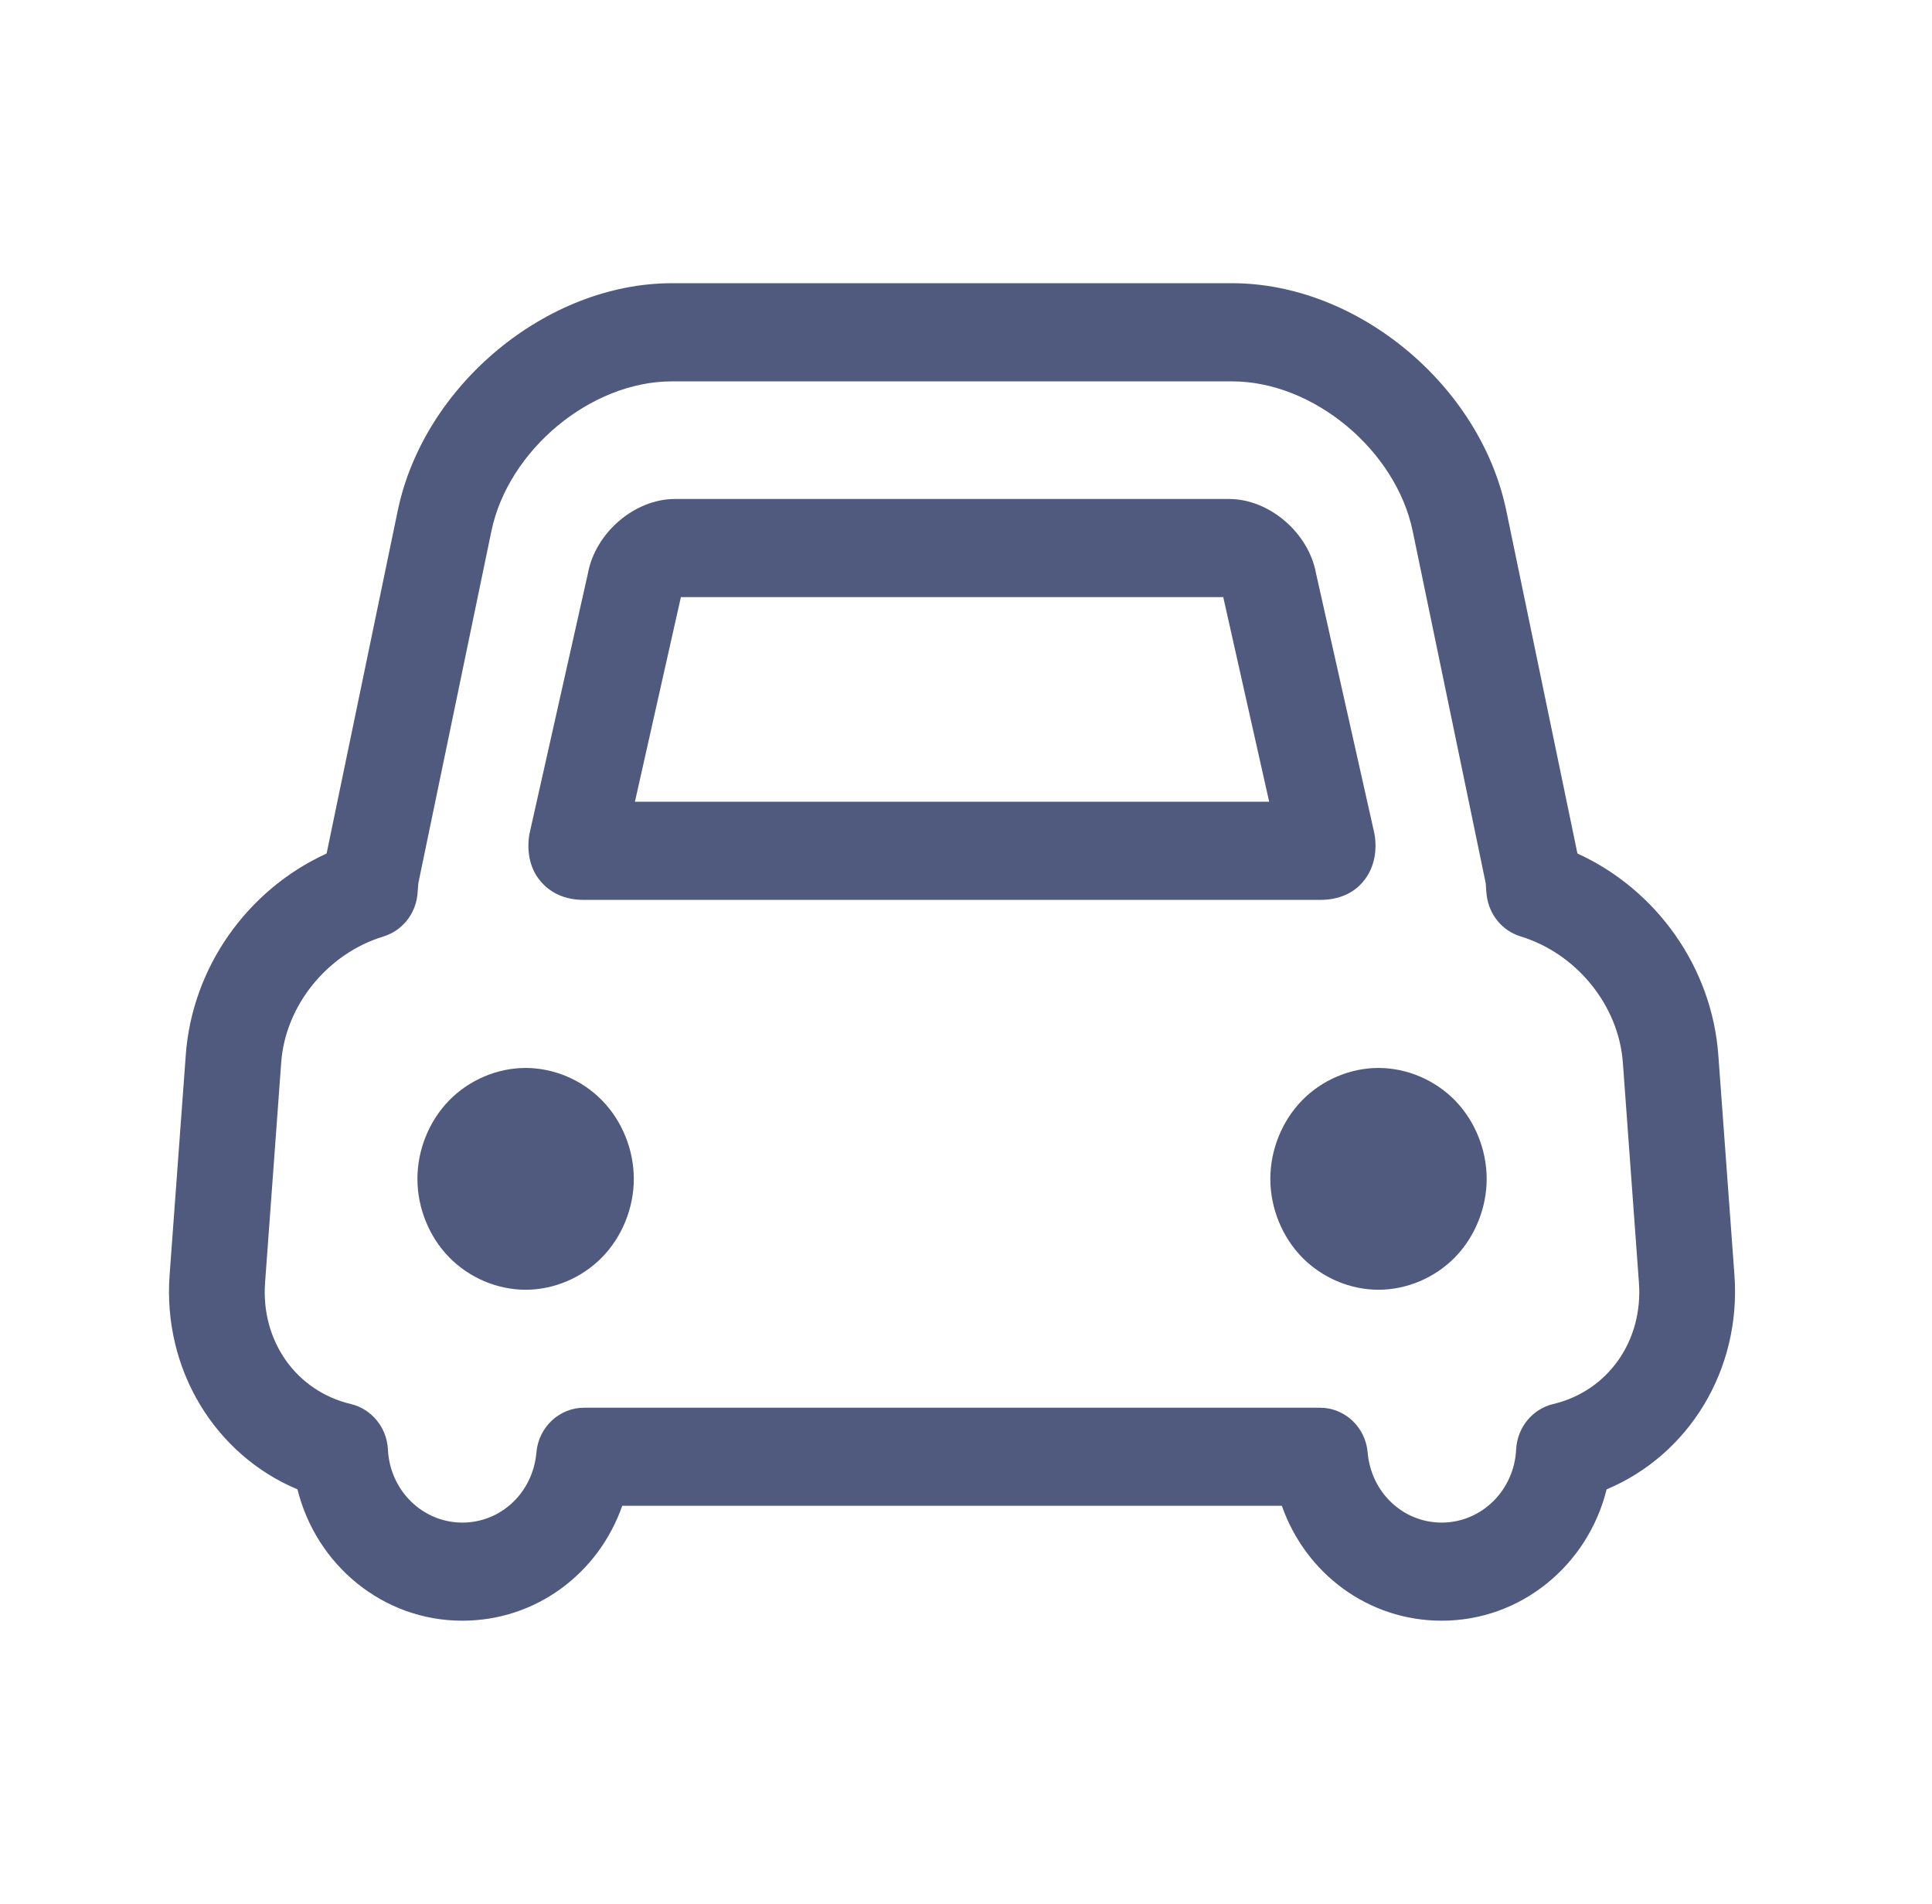
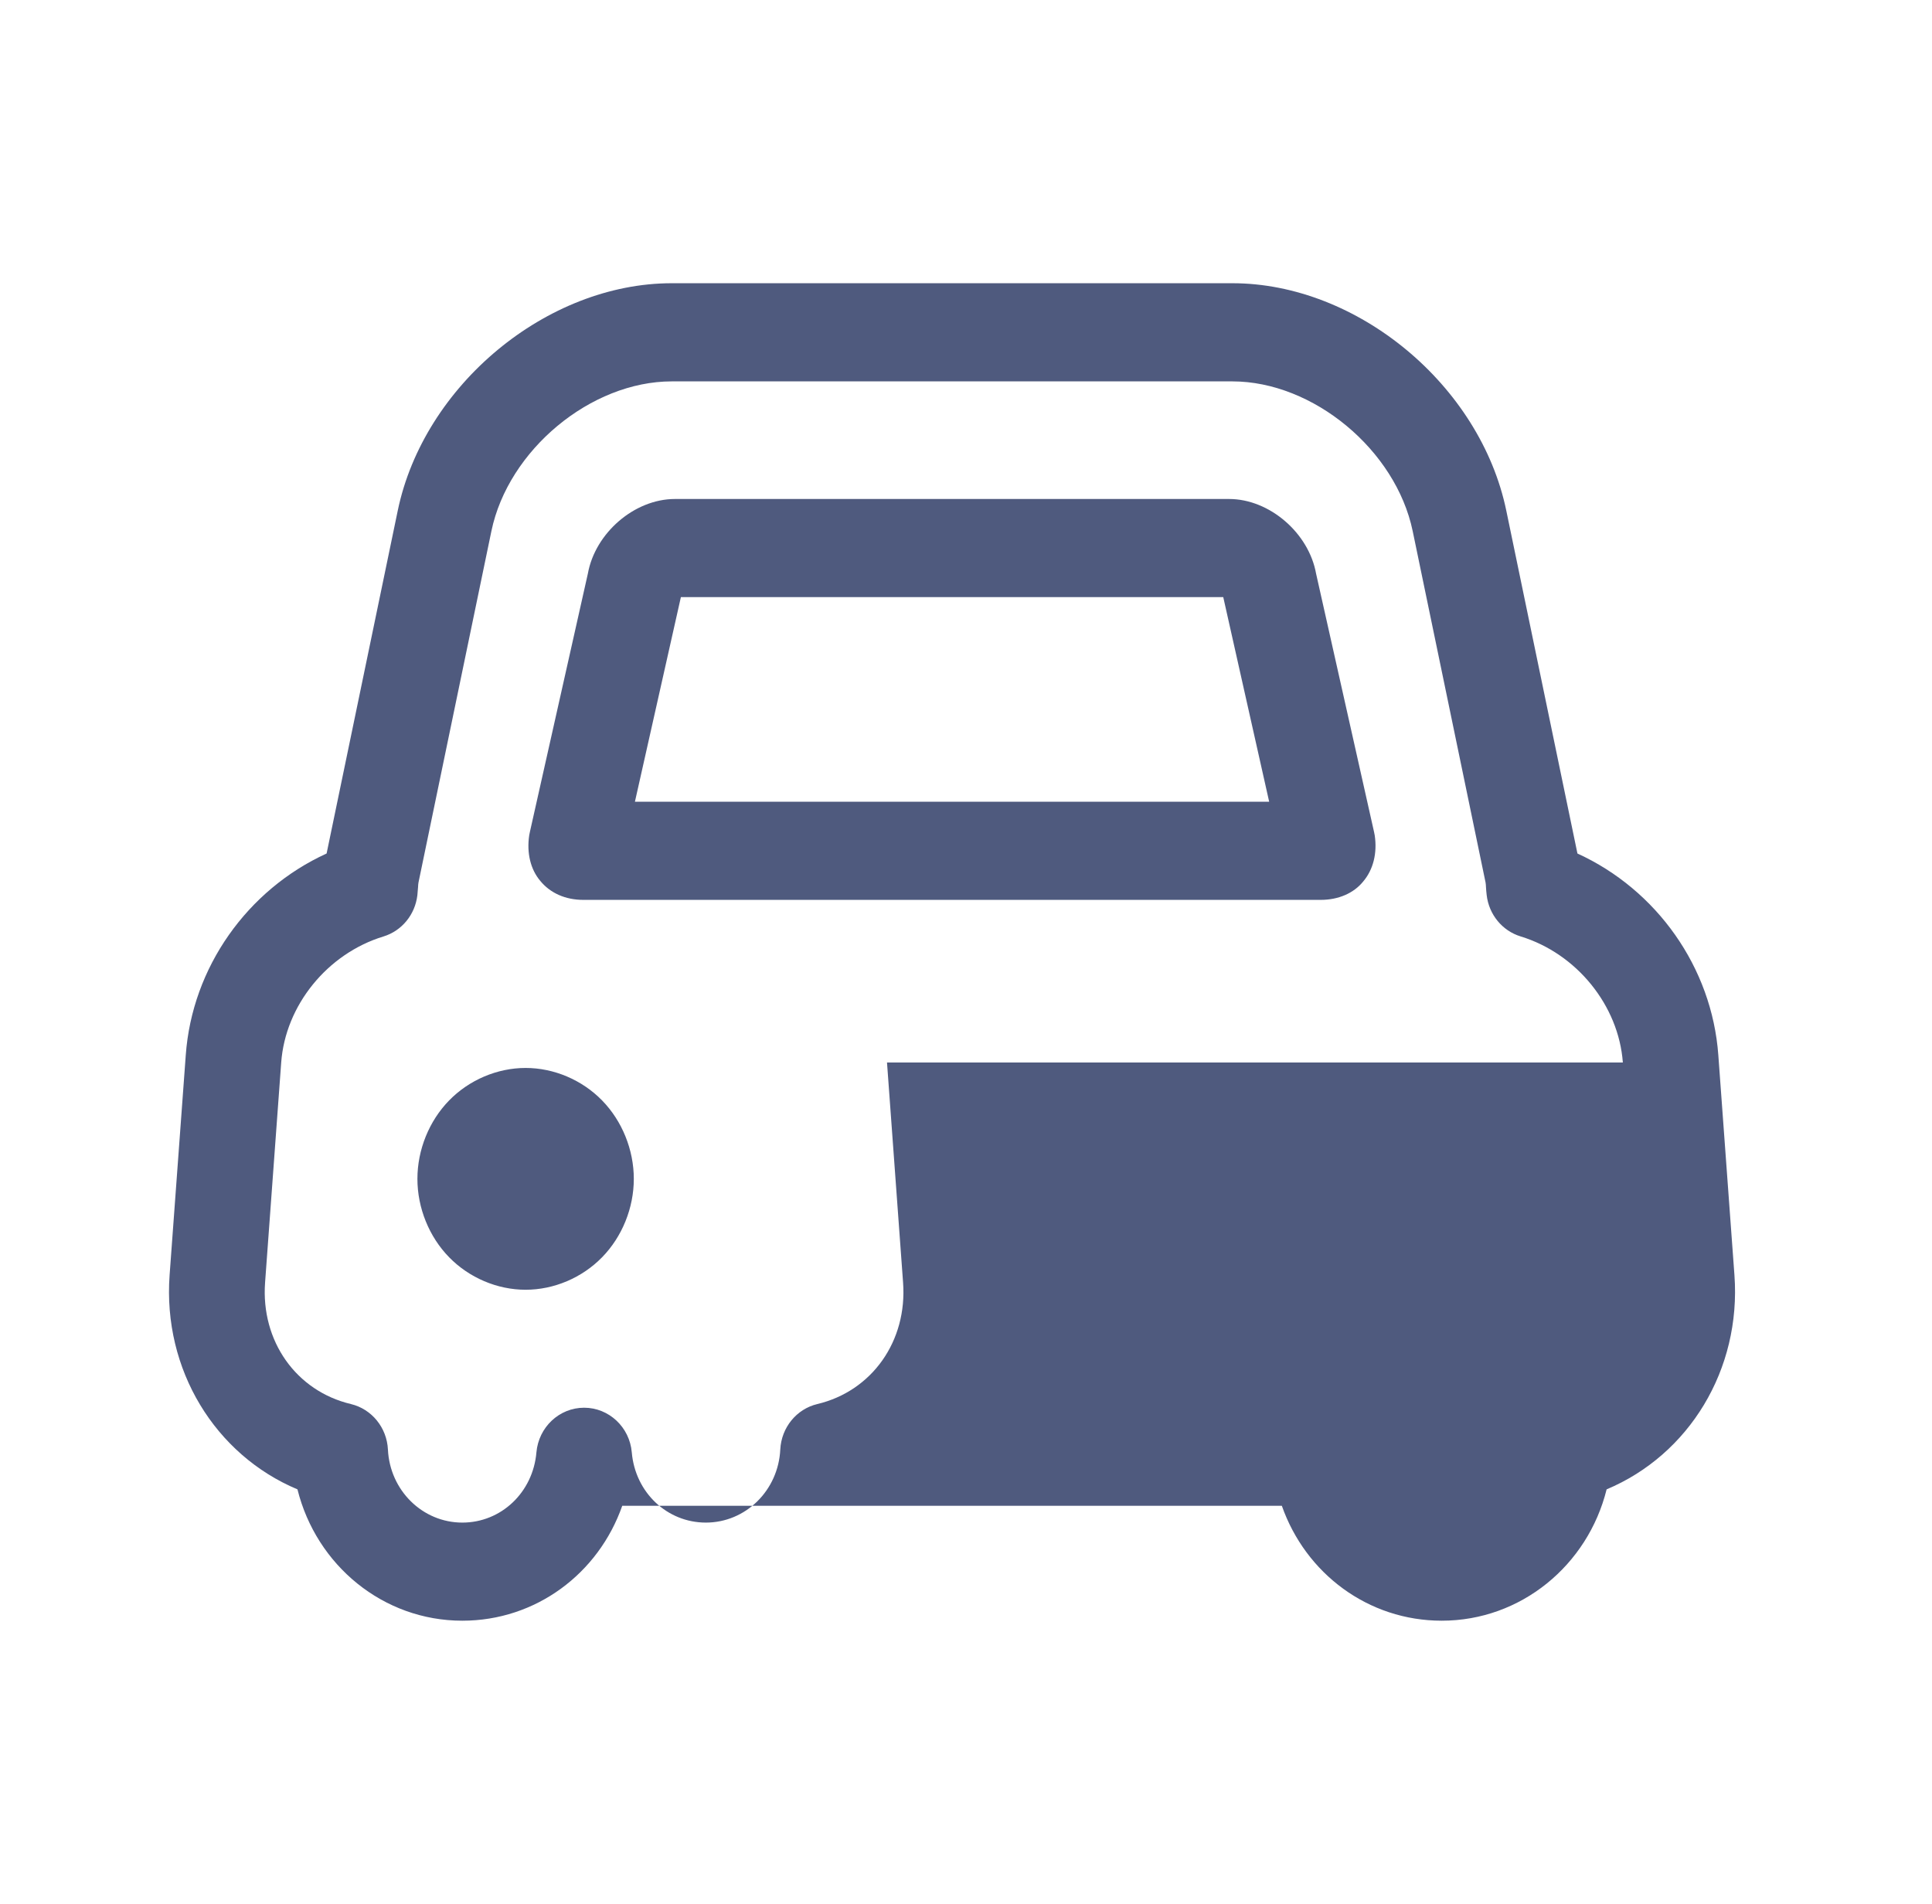
<svg xmlns="http://www.w3.org/2000/svg" class="icon" viewBox="0 0 1039 1024" width="202.93" height="200">
-   <path d="M864.02 801.028c-10.137 40.854-46.112 70.643-88.683 70.643-39.518 0-73.177-25.32-85.986-61.812H334.64c-12.81 36.52-46.496 61.812-86.015 61.812-42.57 0-78.49-29.79-88.656-70.643-44.261-18.56-72.469-64.374-68.762-115.23l8.693-118.31c3.407-47.231 33.14-88.983 75.74-108.442l38.265-184.428c14.007-67.426 80.098-122.29 147.362-122.29h301.455c67.263 0 133.354 54.836 147.335 122.29l38.265 184.427c42.598 19.459 72.332 61.213 75.766 108.443l8.667 118.31c3.706 50.857-24.474 96.67-68.735 115.23zm8.723-229.587c-2.261-30.716-24.856-58.596-54.999-67.808-9.866-3.025-17.034-11.774-18.233-22.24-.19-1.498-.299-2.97-.38-4.414-.056-.763-.056-1.554-.218-2.345L759.72 285.628c-9.076-43.633-53.5-80.507-96.996-80.507H361.268c-43.525 0-87.922 36.874-96.997 80.507l-39.219 189.034c-.163.708-.163 1.5-.218 2.289-.109 1.5-.217 3.026-.38 4.524-1.227 10.466-8.368 19.16-18.206 22.185-30.17 9.185-52.79 37.065-55.025 67.808l-8.668 118.31c-2.318 31.478 16.678 58.377 46.195 65.382 11.175 2.698 19.296 12.673 19.868 24.447 1.063 22.048 18.643 39.299 40.01 39.299 20.875 0 37.991-16.216 39.845-37.746 1.199-13.6 12.318-24.038 25.645-24.038h395.728c13.327 0 24.501 10.439 25.646 24.038 1.854 21.53 18.968 37.747 39.845 37.747 21.367 0 38.946-17.28 40.01-39.3.598-11.829 8.72-21.777 19.895-24.447 29.488-7.005 48.485-33.931 46.14-65.41l-8.64-118.308zm-90.265 104.764c-10.793 11.038-25.918 17.47-41.154 17.47-15.235 0-30.36-6.433-41.127-17.47-10.765-11.038-17.033-26.545-17.033-42.162 0-15.616 6.268-31.151 17.033-42.19 10.767-11.037 25.892-17.47 41.127-17.47s30.361 6.434 41.154 17.47c10.765 11.039 17.033 26.574 17.033 42.19 0 15.617-6.268 31.124-17.033 42.162zm-49.384-202.088c-5.043 6.24-13.246 9.866-22.811 9.866H313.654c-9.538 0-17.742-3.625-23.138-10.248-5.15-6.078-7.358-14.909-5.913-24.474.136-.654.245-1.281.381-1.908l31.151-138.805c3.925-21.912 25.074-40.172 46.823-40.172H660.98c21.748 0 42.898 18.314 46.795 40.172l31.15 138.832c.165.627.274 1.255.382 1.909 1.418 9.565-.763 18.396-6.212 24.828zM657.845 321.14H366.173l-24.718 110.053h341.083L657.845 321.14zM323.793 676.205c-10.766 11.038-25.891 17.47-41.127 17.47s-30.36-6.433-41.126-17.47c-10.792-11.038-17.06-26.545-17.06-42.162 0-15.616 6.268-31.151 17.06-42.19 10.766-11.037 25.892-17.47 41.126-17.47 15.236 0 30.361 6.434 41.127 17.47 10.793 11.039 17.06 26.574 17.06 42.19 0 15.617-6.267 31.124-17.06 42.162z" fill="#4f5a7e" />
+   <path d="M864.02 801.028c-10.137 40.854-46.112 70.643-88.683 70.643-39.518 0-73.177-25.32-85.986-61.812H334.64c-12.81 36.52-46.496 61.812-86.015 61.812-42.57 0-78.49-29.79-88.656-70.643-44.261-18.56-72.469-64.374-68.762-115.23l8.693-118.31c3.407-47.231 33.14-88.983 75.74-108.442l38.265-184.428c14.007-67.426 80.098-122.29 147.362-122.29h301.455c67.263 0 133.354 54.836 147.335 122.29l38.265 184.427c42.598 19.459 72.332 61.213 75.766 108.443l8.667 118.31c3.706 50.857-24.474 96.67-68.735 115.23zm8.723-229.587c-2.261-30.716-24.856-58.596-54.999-67.808-9.866-3.025-17.034-11.774-18.233-22.24-.19-1.498-.299-2.97-.38-4.414-.056-.763-.056-1.554-.218-2.345L759.72 285.628c-9.076-43.633-53.5-80.507-96.996-80.507H361.268c-43.525 0-87.922 36.874-96.997 80.507l-39.219 189.034c-.163.708-.163 1.5-.218 2.289-.109 1.5-.217 3.026-.38 4.524-1.227 10.466-8.368 19.16-18.206 22.185-30.17 9.185-52.79 37.065-55.025 67.808l-8.668 118.31c-2.318 31.478 16.678 58.377 46.195 65.382 11.175 2.698 19.296 12.673 19.868 24.447 1.063 22.048 18.643 39.299 40.01 39.299 20.875 0 37.991-16.216 39.845-37.746 1.199-13.6 12.318-24.038 25.645-24.038c13.327 0 24.501 10.439 25.646 24.038 1.854 21.53 18.968 37.747 39.845 37.747 21.367 0 38.946-17.28 40.01-39.3.598-11.829 8.72-21.777 19.895-24.447 29.488-7.005 48.485-33.931 46.14-65.41l-8.64-118.308zm-90.265 104.764c-10.793 11.038-25.918 17.47-41.154 17.47-15.235 0-30.36-6.433-41.127-17.47-10.765-11.038-17.033-26.545-17.033-42.162 0-15.616 6.268-31.151 17.033-42.19 10.767-11.037 25.892-17.47 41.127-17.47s30.361 6.434 41.154 17.47c10.765 11.039 17.033 26.574 17.033 42.19 0 15.617-6.268 31.124-17.033 42.162zm-49.384-202.088c-5.043 6.24-13.246 9.866-22.811 9.866H313.654c-9.538 0-17.742-3.625-23.138-10.248-5.15-6.078-7.358-14.909-5.913-24.474.136-.654.245-1.281.381-1.908l31.151-138.805c3.925-21.912 25.074-40.172 46.823-40.172H660.98c21.748 0 42.898 18.314 46.795 40.172l31.15 138.832c.165.627.274 1.255.382 1.909 1.418 9.565-.763 18.396-6.212 24.828zM657.845 321.14H366.173l-24.718 110.053h341.083L657.845 321.14zM323.793 676.205c-10.766 11.038-25.891 17.47-41.127 17.47s-30.36-6.433-41.126-17.47c-10.792-11.038-17.06-26.545-17.06-42.162 0-15.616 6.268-31.151 17.06-42.19 10.766-11.037 25.892-17.47 41.126-17.47 15.236 0 30.361 6.434 41.127 17.47 10.793 11.039 17.06 26.574 17.06 42.19 0 15.617-6.267 31.124-17.06 42.162z" fill="#4f5a7e" />
</svg>